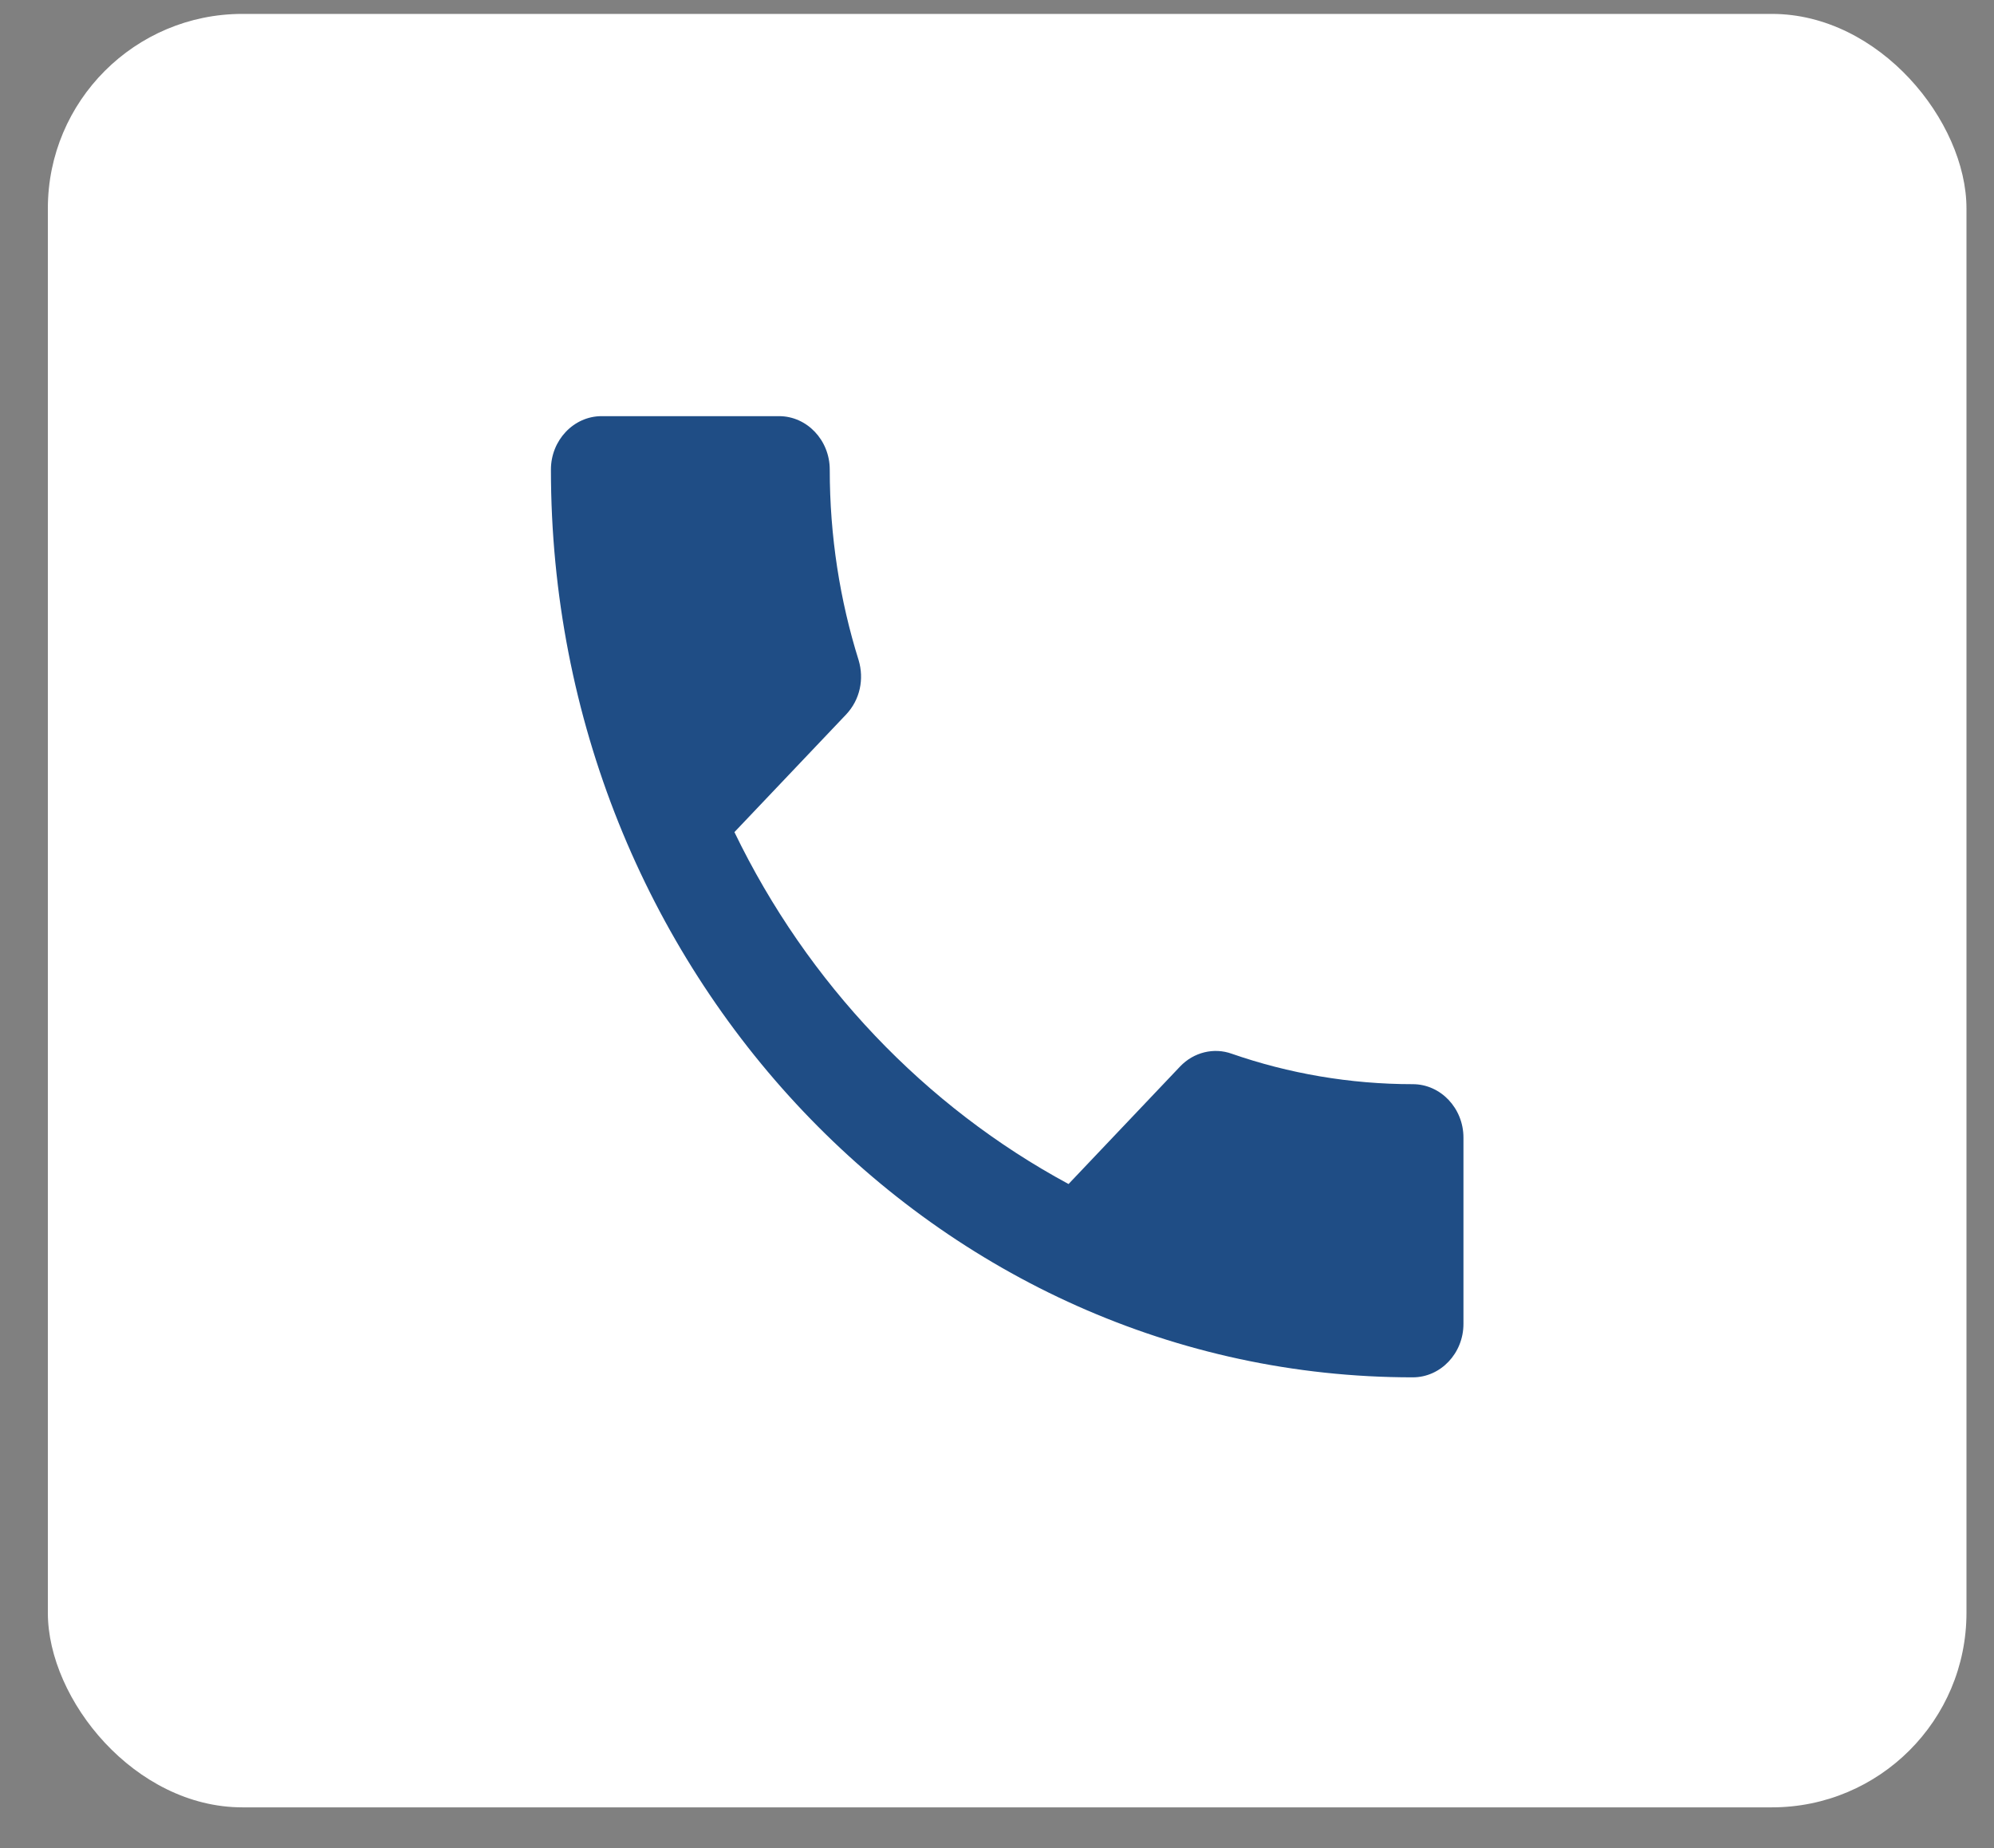
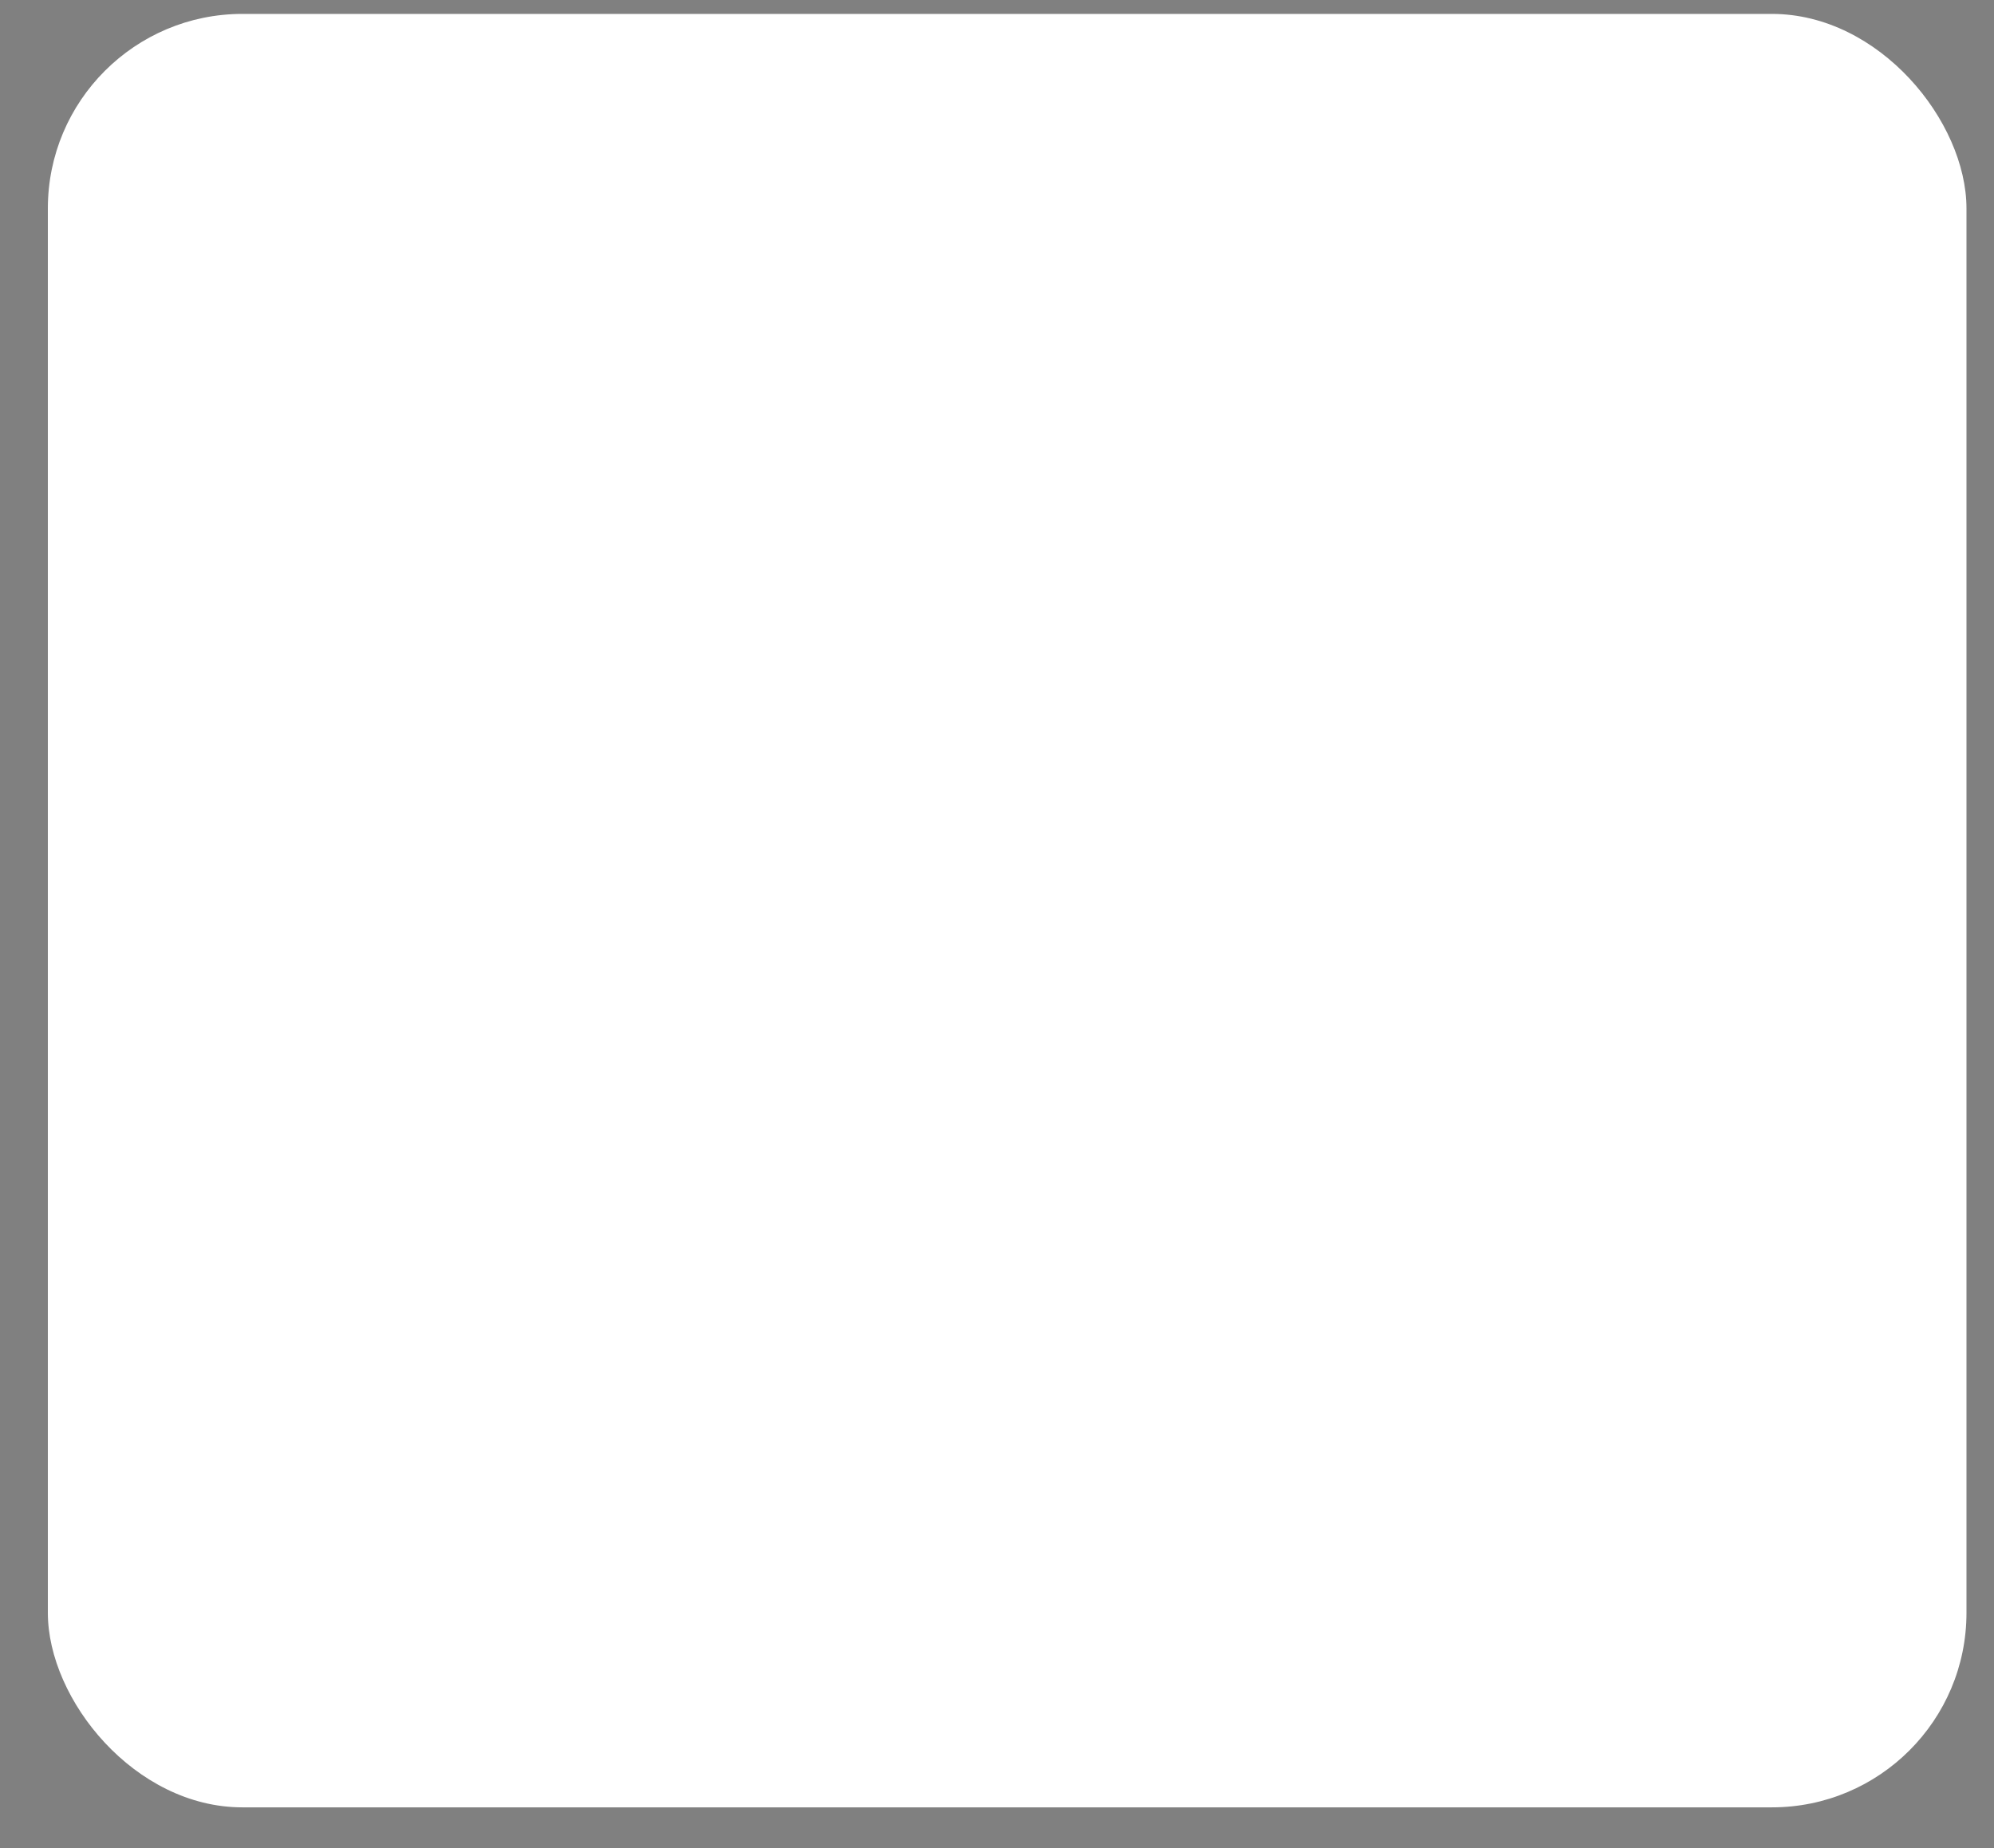
<svg xmlns="http://www.w3.org/2000/svg" width="41" height="38" viewBox="0 0 41 38" fill="none">
  <rect x="0" y="0" width="41" height="38" fill="#808080" stroke="none" />
  <rect x="0.984" y="0.286" width="39.45" height="36.877" rx="4" fill="white" />
-   <path d="M15.101 17.11C16.602 20.218 19.021 22.754 21.971 24.346L24.264 21.93C24.545 21.634 24.962 21.535 25.327 21.667C26.495 22.073 27.756 22.293 29.049 22.293C29.622 22.293 30.091 22.787 30.091 23.391V27.223C30.091 27.827 29.622 28.321 29.049 28.321C19.261 28.321 11.328 19.965 11.328 9.655C11.328 9.051 11.797 8.557 12.37 8.557H16.019C16.592 8.557 17.061 9.051 17.061 9.655C17.061 11.027 17.27 12.345 17.655 13.575C17.77 13.959 17.687 14.387 17.395 14.694L15.101 17.11Z" fill="#1F4D85" />
</svg>